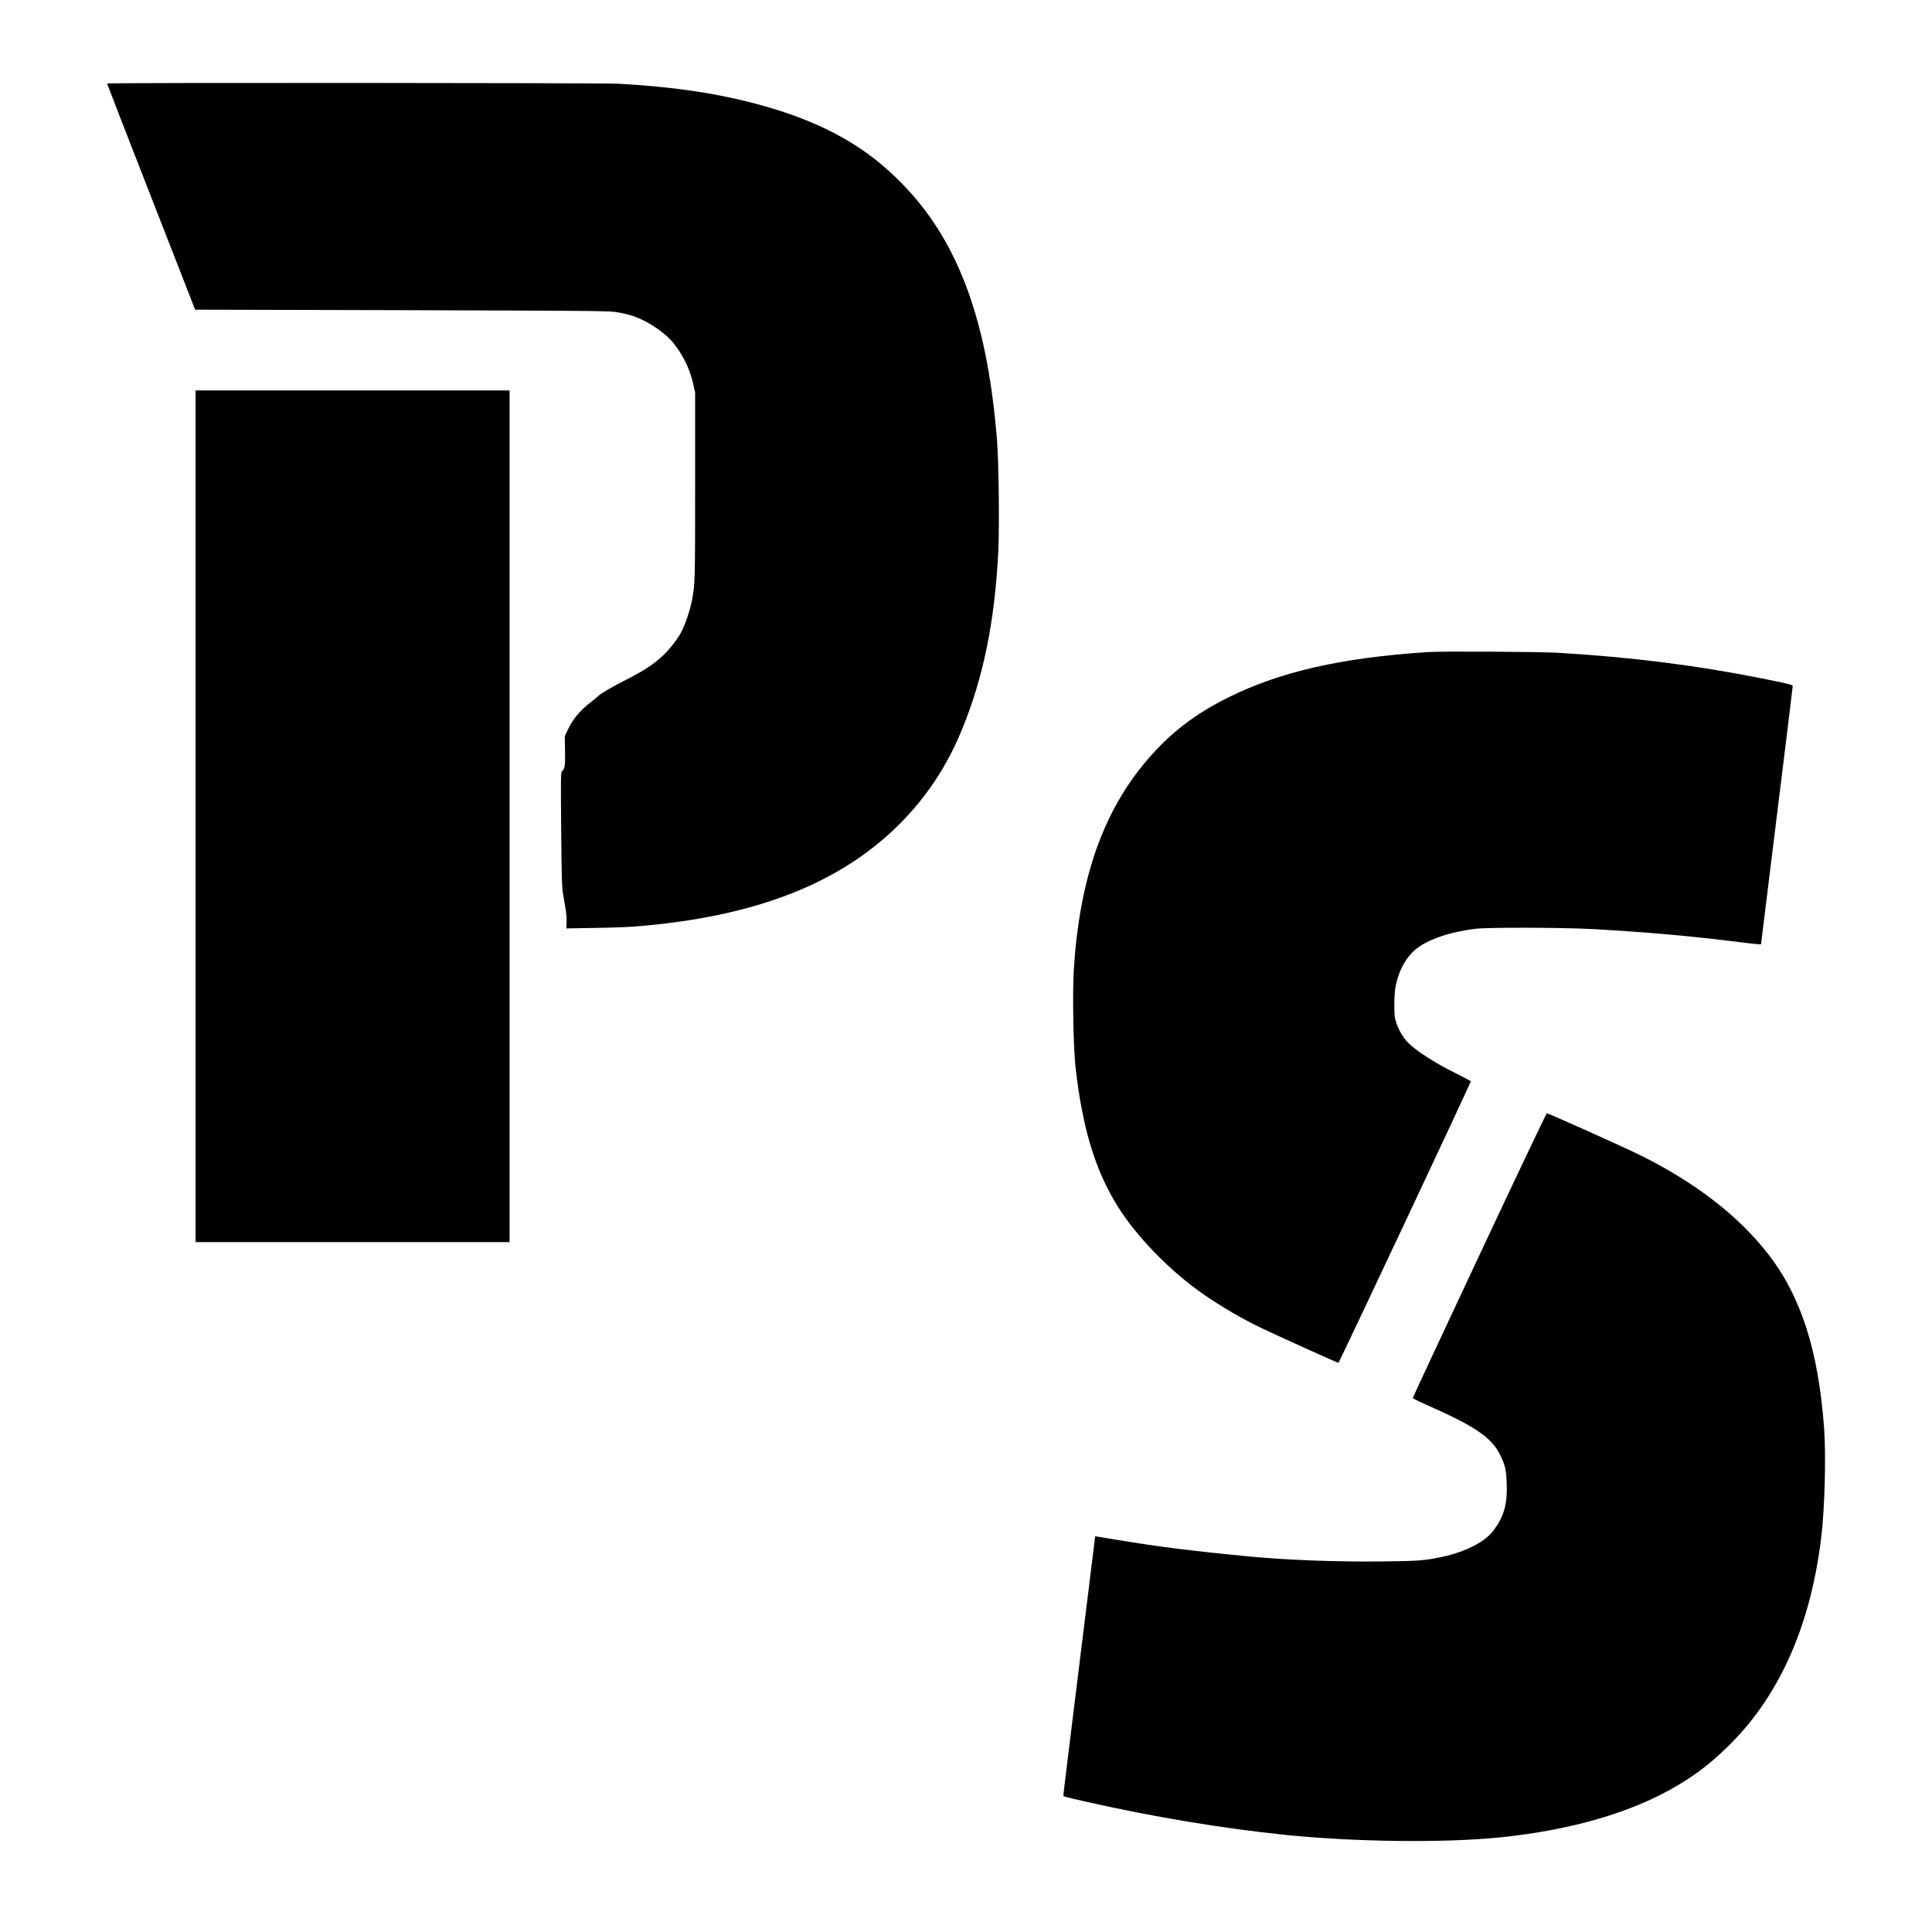
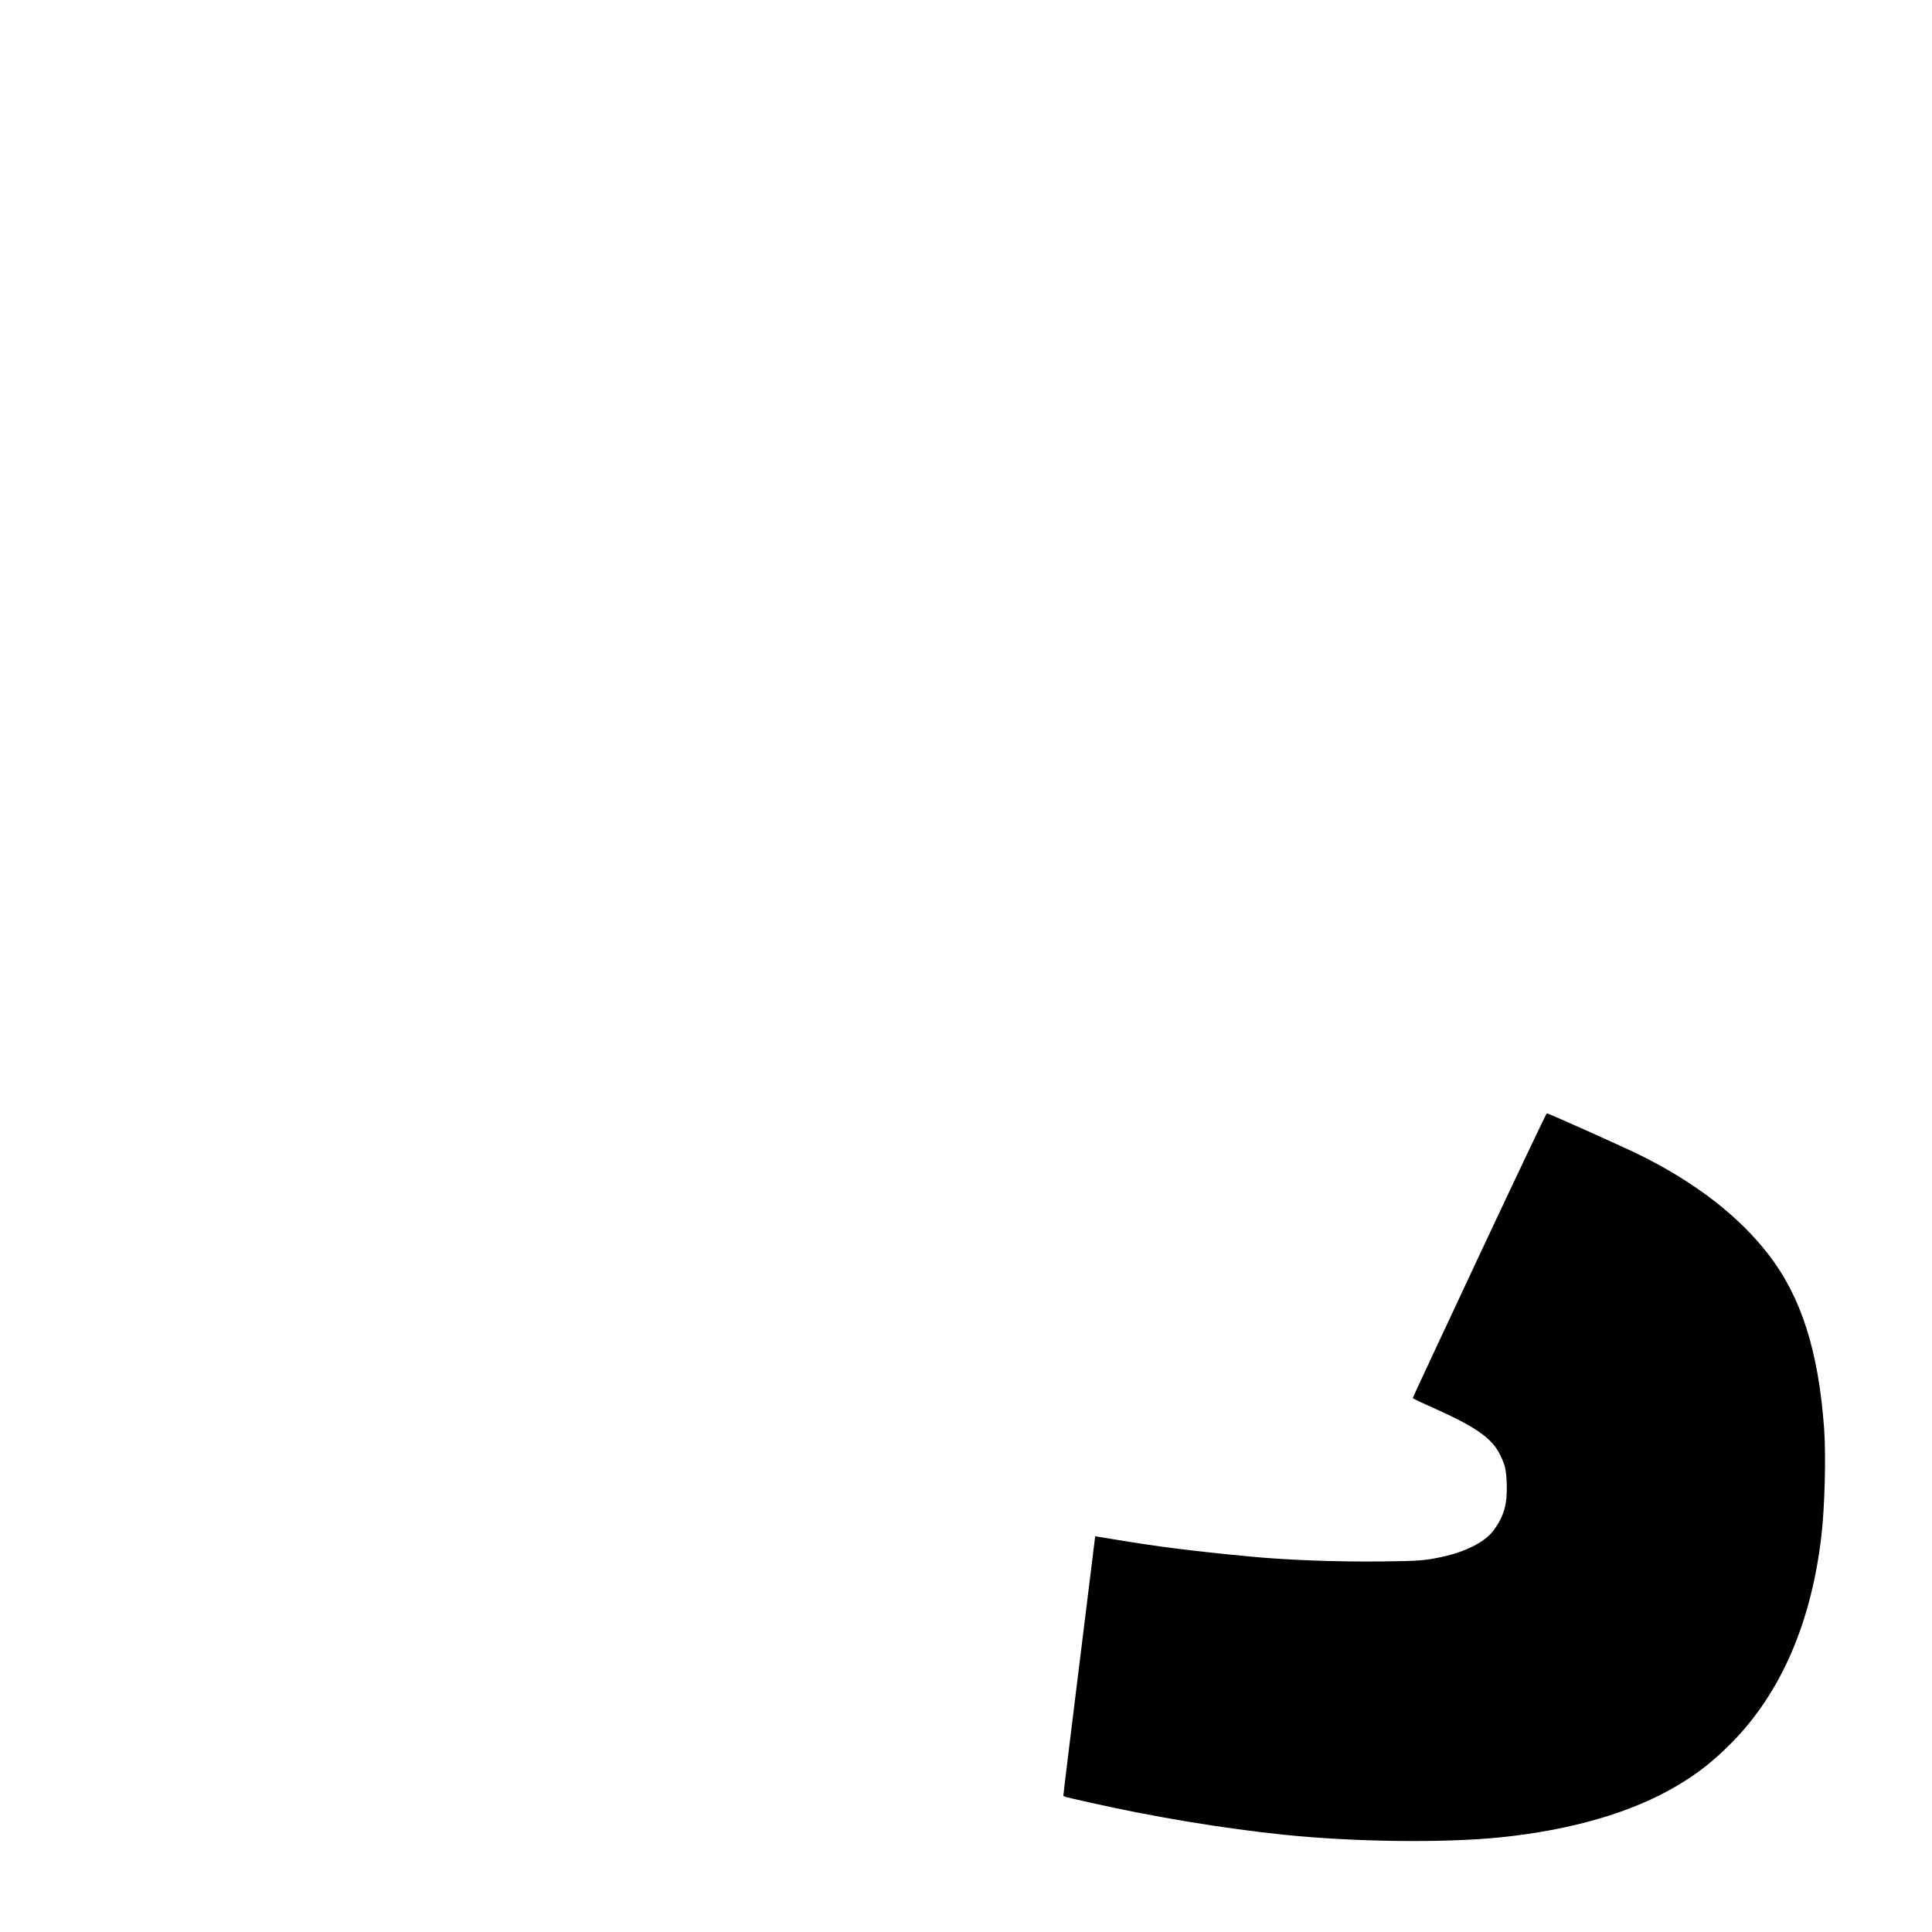
<svg xmlns="http://www.w3.org/2000/svg" version="1.0" width="2400pt" height="2400pt" viewBox="0 0 2400 2400" preserveAspectRatio="xMidYMid meet">
  <g transform="translate(0,2400) scale(0.1,-0.1)" fill="#000000" stroke="none">
-     <path d="M1330 22963 c0 -4 246 -638 547 -1409 l547 -1401 2551 -6 c2174 -6 2566 -9 2660 -21 222 -30 389 -101 580 -245 107 -82 172 -156 251 -288 70 -117 117 -234 146 -367 l23 -101 0 -1165 c0 -1181 -1 -1210 -37 -1405 -23 -128 -83 -308 -138 -412 -46 -88 -160 -231 -243 -304 -119 -106 -223 -172 -443 -285 -183 -93 -312 -169 -345 -203 -9 -9 -52 -44 -95 -78 -132 -102 -218 -206 -280 -337 l-38 -80 3 -187 c2 -192 -1 -216 -38 -249 -15 -14 -15 -76 -10 -725 6 -597 9 -724 23 -800 40 -219 47 -275 44 -349 l-3 -79 355 6 c195 3 416 11 490 17 1485 117 2544 526 3289 1268 339 339 591 718 778 1172 268 649 410 1346 454 2220 15 299 6 1099 -15 1370 -110 1405 -439 2362 -1052 3060 -501 571 -1097 913 -1994 1144 -490 126 -995 198 -1654 236 -204 11 -6356 14 -6356 3z" />
-     <path d="M2430 13860 l0 -5290 1950 0 1950 0 0 5290 0 5290 -1950 0 -1950 0 0 -5290z" />
-     <path d="M17740 15900 c-1072 -70 -1828 -241 -2476 -561 -418 -207 -726 -443 -1013 -779 -550 -643 -841 -1476 -912 -2609 -17 -283 -6 -948 20 -1191 83 -762 245 -1299 528 -1750 239 -381 654 -805 1068 -1092 220 -152 484 -305 715 -416 204 -97 945 -432 956 -432 9 0 1644 3476 1644 3496 0 5 -73 45 -162 89 -272 134 -508 284 -615 391 -75 76 -138 193 -163 304 -14 65 -12 292 4 380 41 226 146 408 296 510 158 107 405 186 695 222 166 20 1112 17 1490 -5 702 -41 1219 -88 1806 -162 108 -14 209 -25 225 -25 l30 0 197 1598 c109 878 198 1604 197 1612 0 12 -80 32 -382 92 -806 162 -1606 263 -2533 319 -222 13 -1441 20 -1615 9z" />
    <path d="M18377 8407 c-455 -970 -827 -1768 -827 -1773 0 -6 75 -43 168 -84 603 -266 811 -406 917 -623 63 -128 76 -187 82 -358 9 -250 -32 -399 -157 -572 -105 -147 -343 -271 -645 -337 -216 -46 -290 -52 -760 -57 -546 -6 -1168 17 -1635 62 -700 67 -1117 119 -1660 209 l-255 42 -198 -1601 c-109 -880 -198 -1607 -197 -1616 0 -17 -9 -15 320 -89 807 -182 1671 -325 2440 -404 863 -88 1969 -101 2660 -31 888 90 1641 309 2203 642 257 152 452 305 679 535 609 617 986 1483 1113 2560 43 357 59 1006 35 1343 -71 966 -285 1635 -691 2161 -366 474 -900 888 -1582 1228 -203 101 -1150 526 -1172 526 -6 0 -383 -793 -838 -1763z" />
  </g>
</svg>